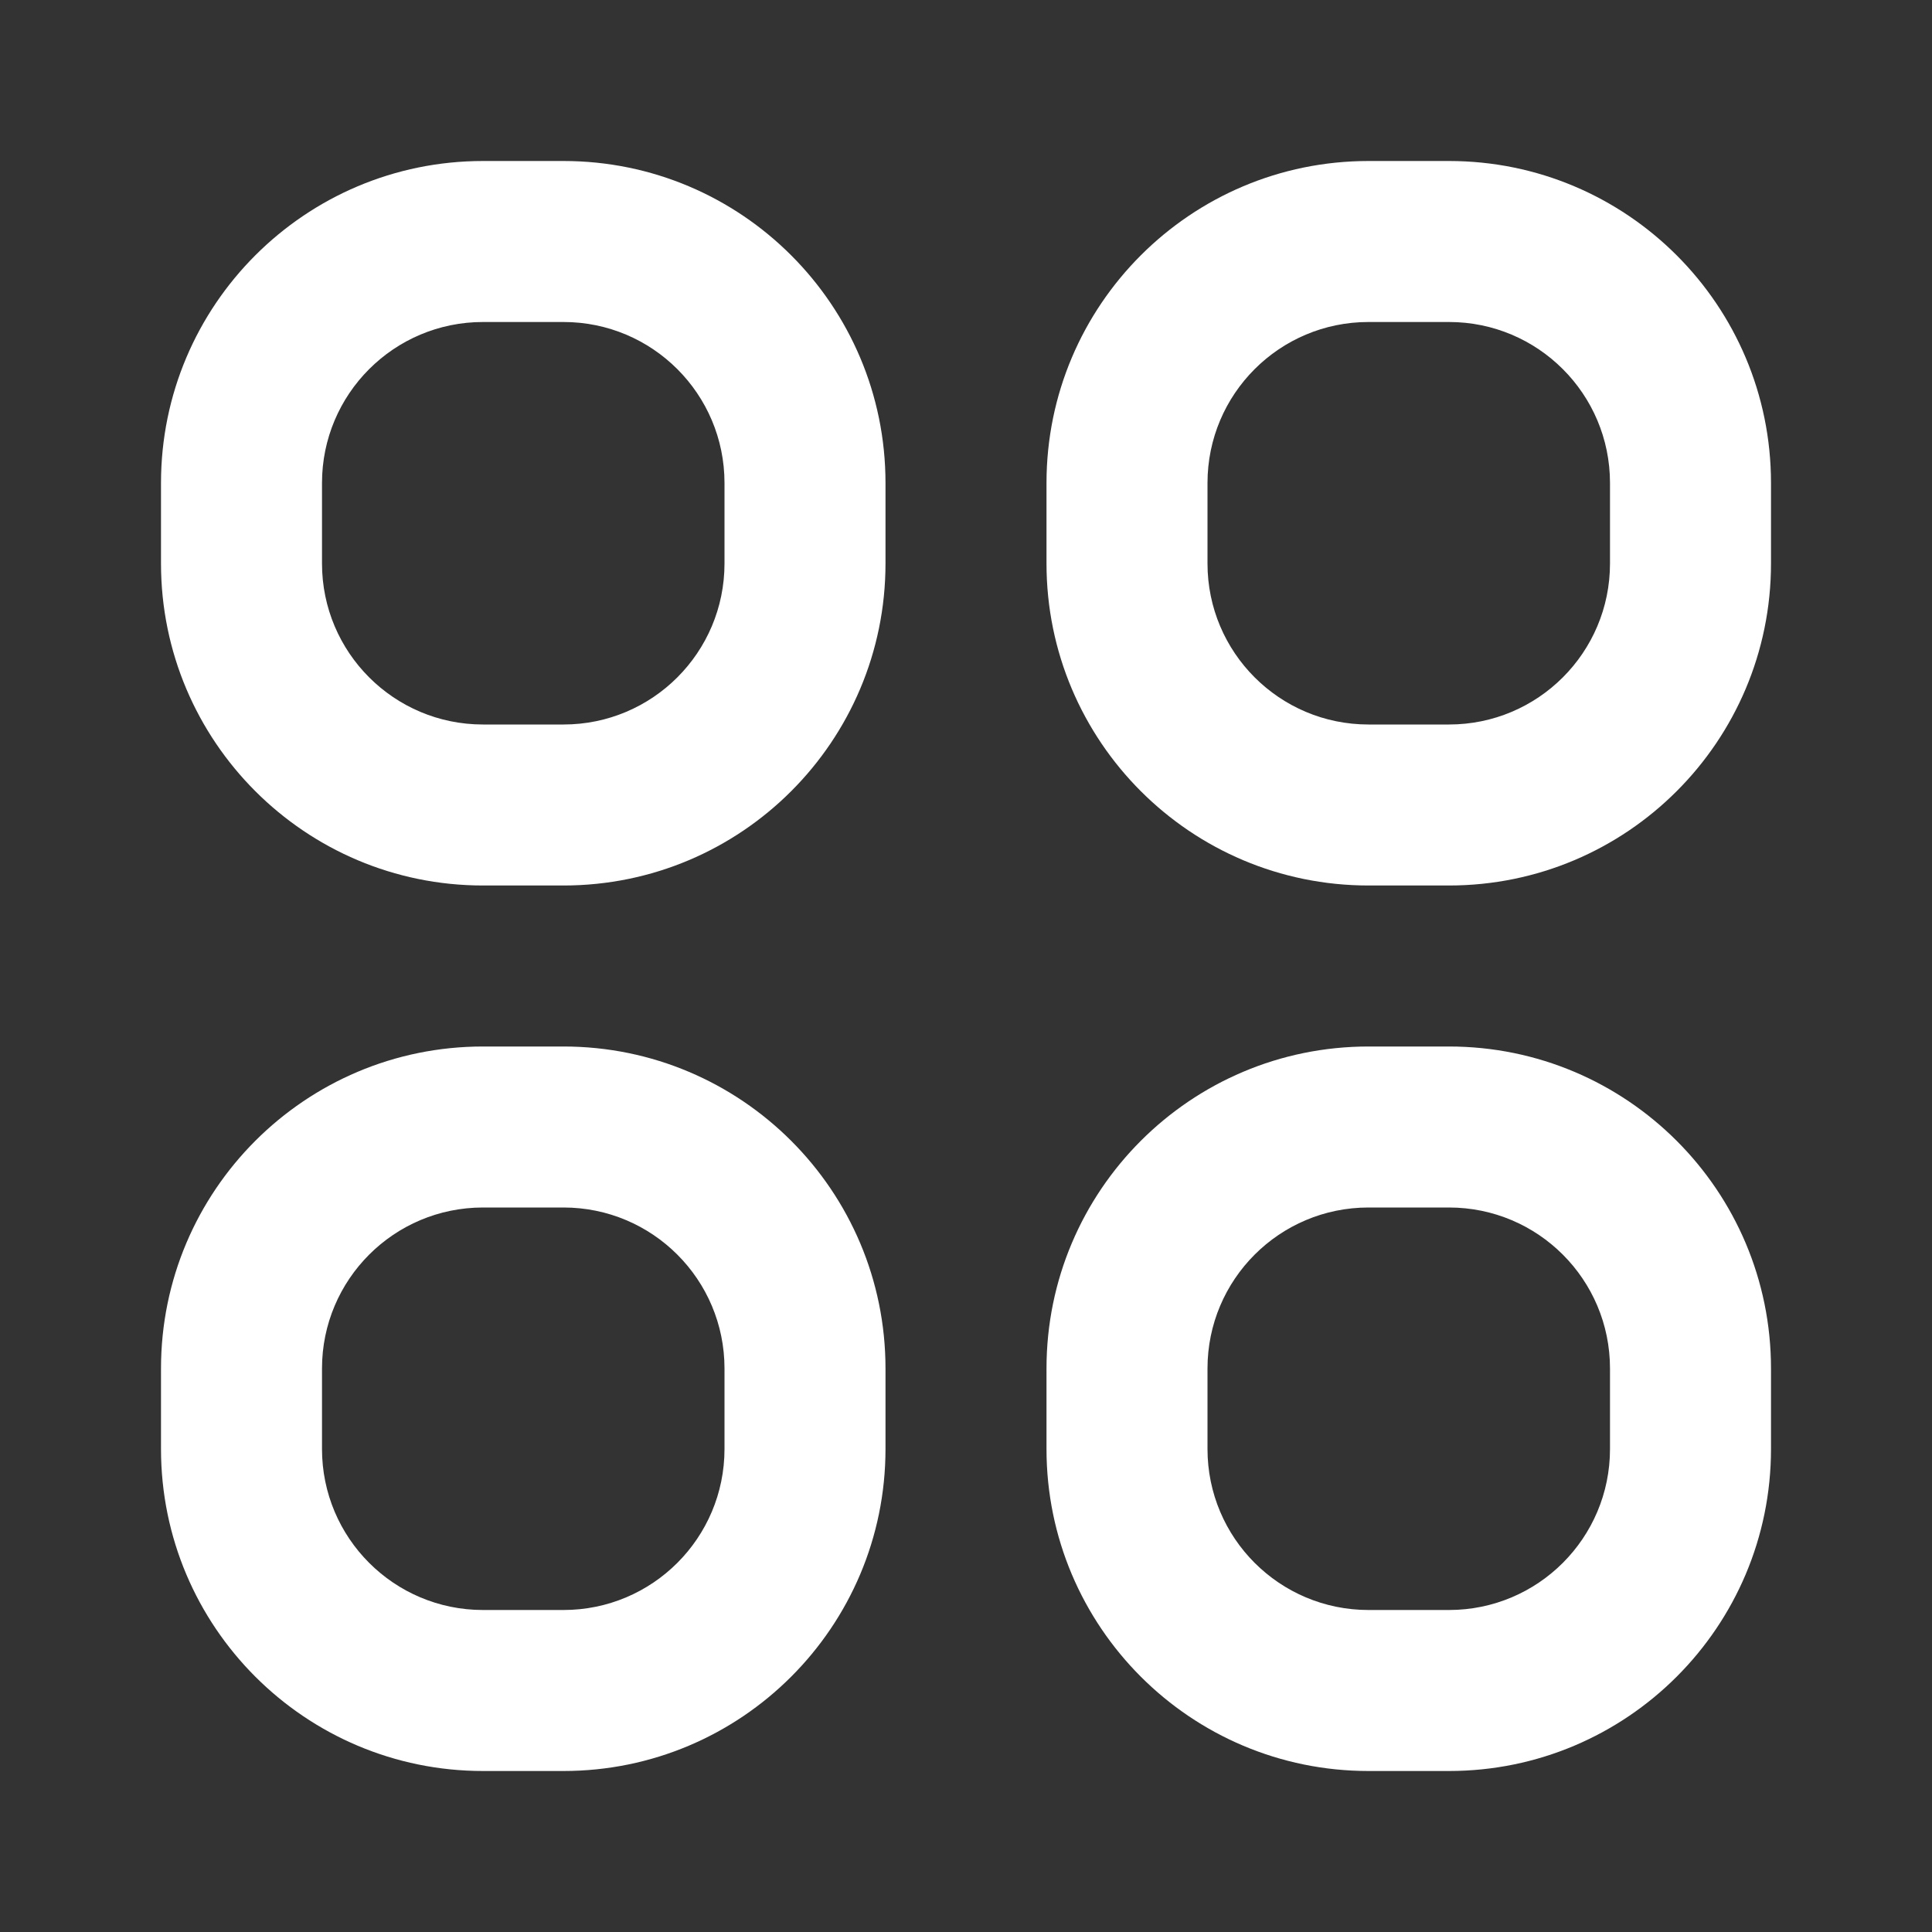
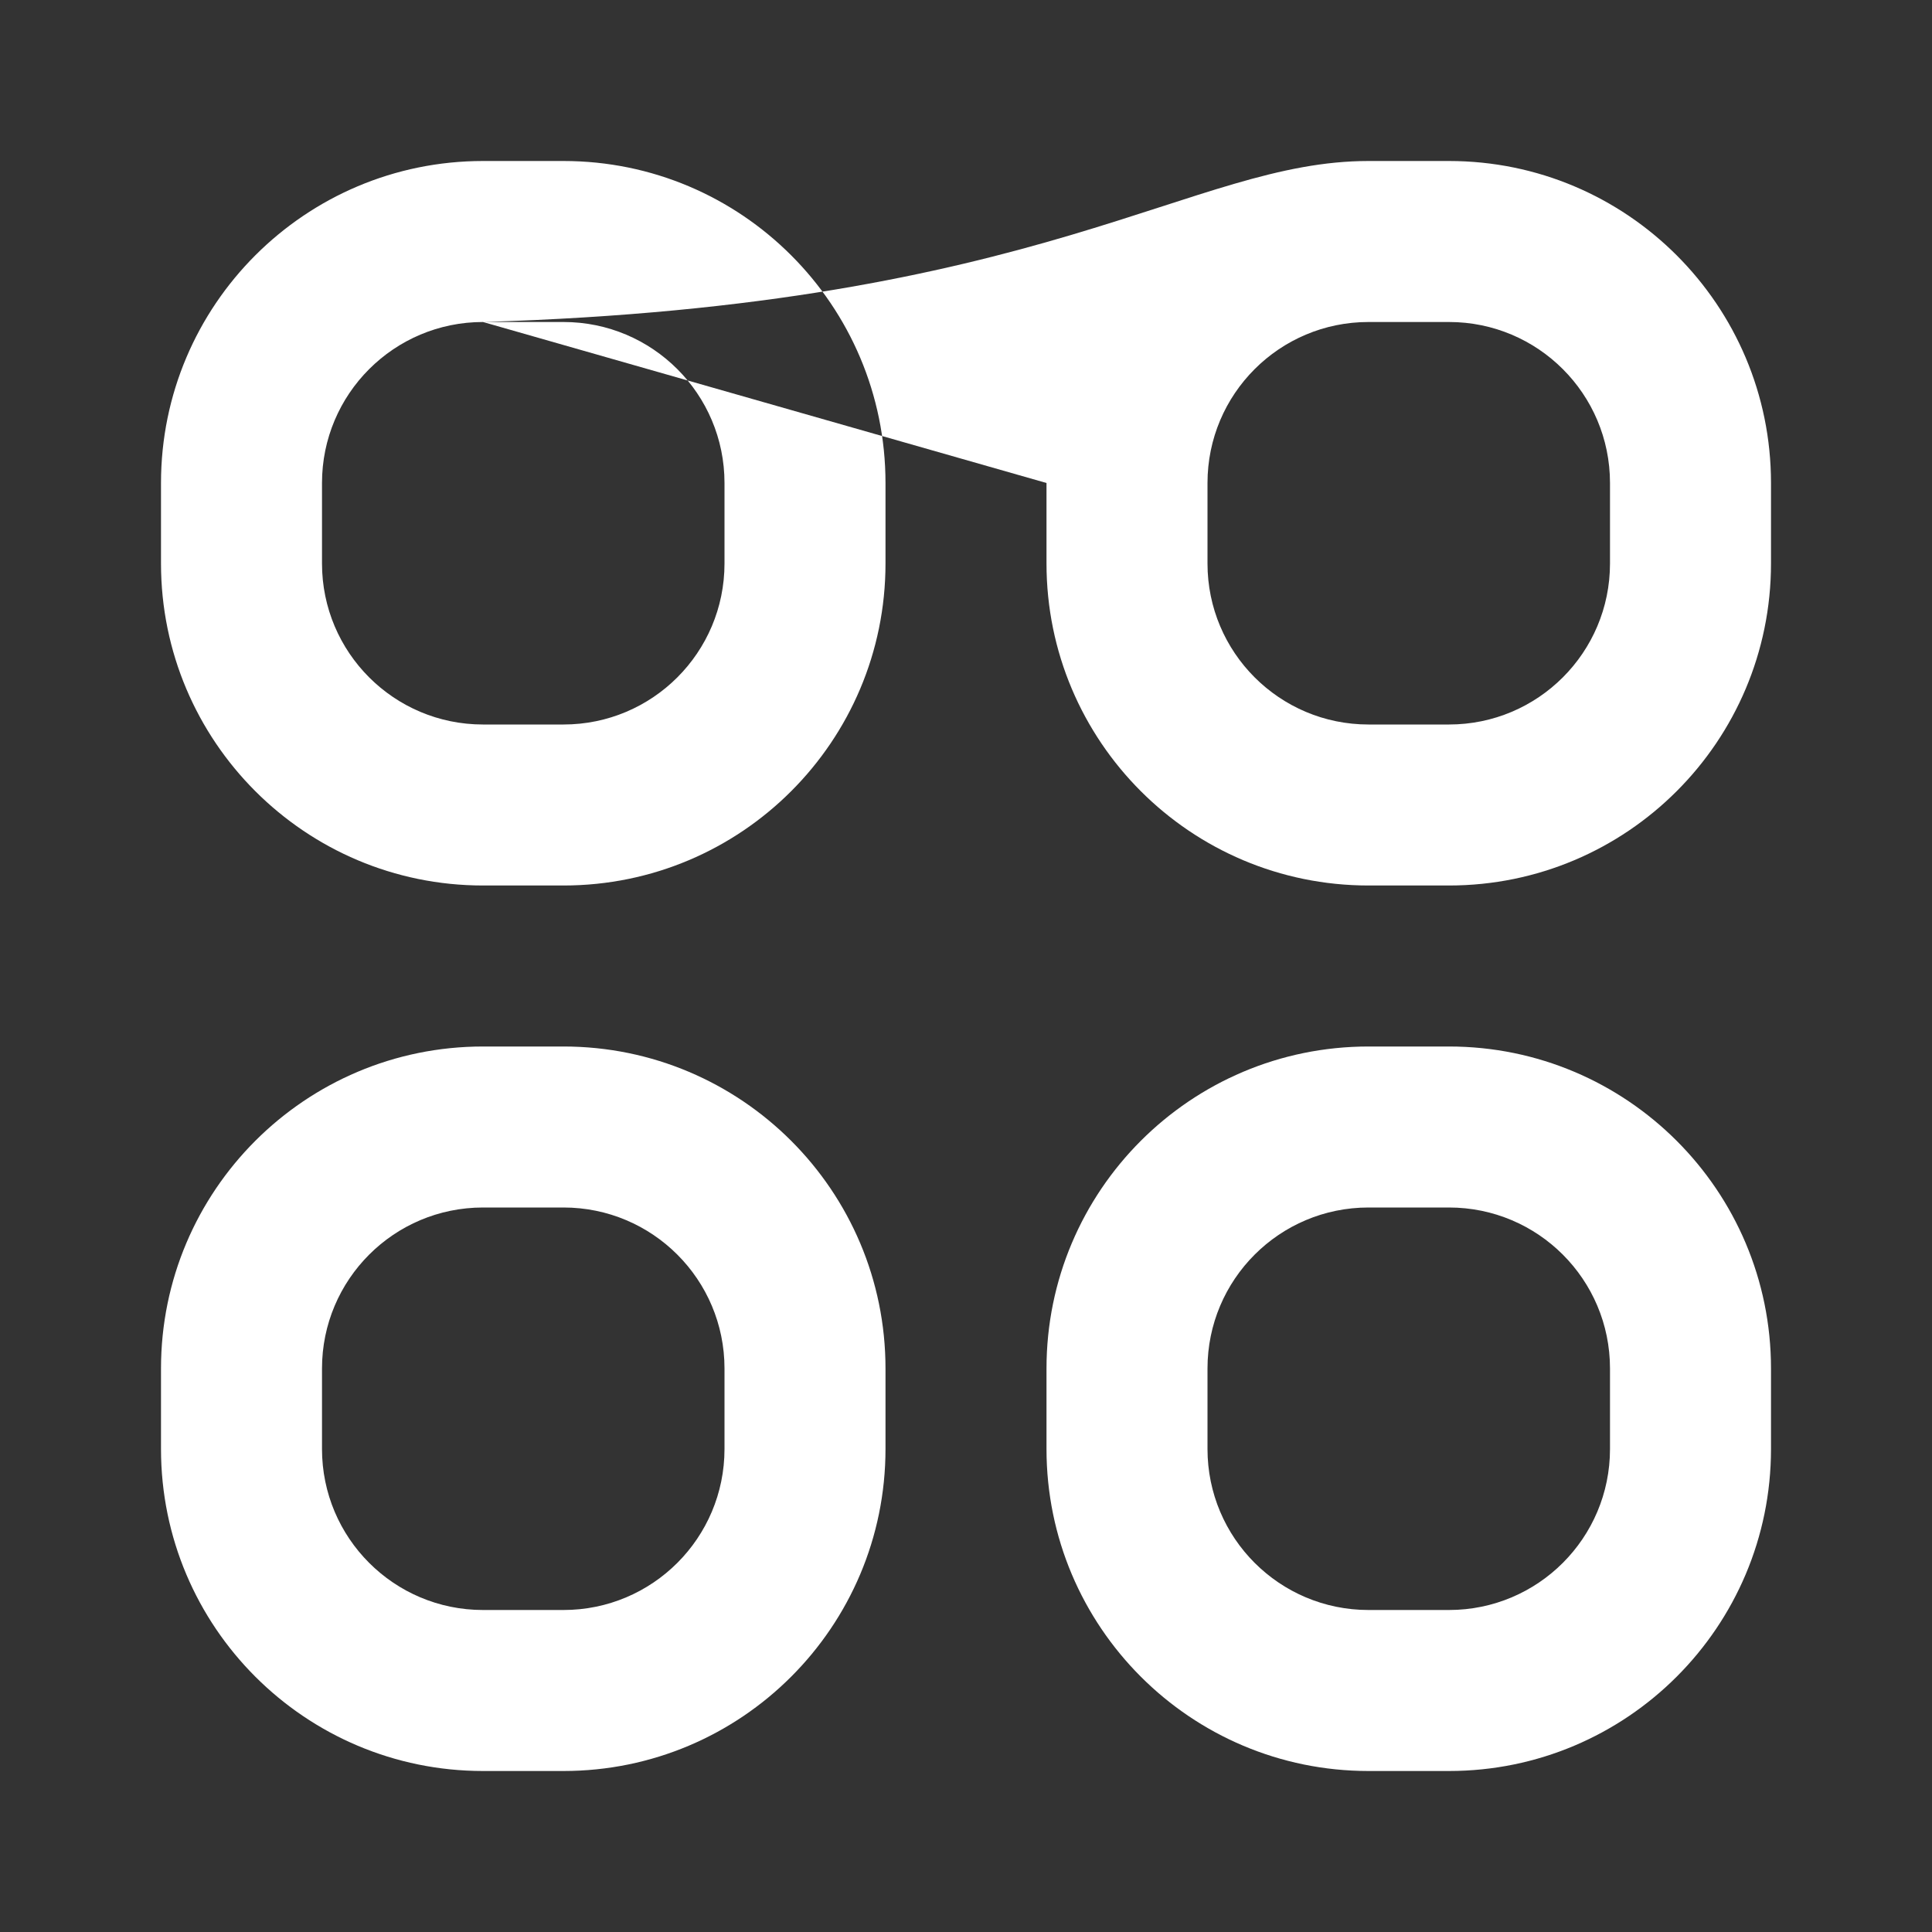
<svg xmlns="http://www.w3.org/2000/svg" width="24" height="24" viewBox="0 0 24 24" fill="none">
  <rect x="0" y="0" width="24" height="24" fill="#333333" stroke="none" />
-   <path fill-rule="evenodd" clip-rule="evenodd" d="M2 6C2 3.791 3.791 2 6 2H7C9.209 2 11 3.791 11 6V7C11 9.209 9.209 11 7 11H6C3.791 11 2 9.209 2 7V6ZM6 4C4.895 4 4 4.895 4 6V7C4 8.105 4.895 9 6 9H7C8.105 9 9 8.105 9 7V6C9 4.895 8.105 4 7 4H6ZM13 6C13 3.791 14.791 2 17 2H18C20.209 2 22 3.791 22 6V7C22 9.209 20.209 11 18 11H17C14.791 11 13 9.209 13 7V6ZM17 4C15.895 4 15 4.895 15 6V7C15 8.105 15.895 9 17 9H18C19.105 9 20 8.105 20 7V6C20 4.895 19.105 4 18 4H17ZM2 17C2 14.791 3.791 13 6 13H7C9.209 13 11 14.791 11 17V18C11 20.209 9.209 22 7 22H6C3.791 22 2 20.209 2 18V17ZM6 15C4.895 15 4 15.895 4 17V18C4 19.105 4.895 20 6 20H7C8.105 20 9 19.105 9 18V17C9 15.895 8.105 15 7 15H6ZM13 17C13 14.791 14.791 13 17 13H18C20.209 13 22 14.791 22 17V18C22 20.209 20.209 22 18 22H17C14.791 22 13 20.209 13 18V17ZM17 15C15.895 15 15 15.895 15 17V18C15 19.105 15.895 20 17 20H18C19.105 20 20 19.105 20 18V17C20 15.895 19.105 15 18 15H17Z" fill="white" />
+   <path fill-rule="evenodd" clip-rule="evenodd" d="M2 6C2 3.791 3.791 2 6 2H7C9.209 2 11 3.791 11 6V7C11 9.209 9.209 11 7 11H6C3.791 11 2 9.209 2 7V6ZM6 4C4.895 4 4 4.895 4 6V7C4 8.105 4.895 9 6 9H7C8.105 9 9 8.105 9 7V6C9 4.895 8.105 4 7 4H6ZC13 3.791 14.791 2 17 2H18C20.209 2 22 3.791 22 6V7C22 9.209 20.209 11 18 11H17C14.791 11 13 9.209 13 7V6ZM17 4C15.895 4 15 4.895 15 6V7C15 8.105 15.895 9 17 9H18C19.105 9 20 8.105 20 7V6C20 4.895 19.105 4 18 4H17ZM2 17C2 14.791 3.791 13 6 13H7C9.209 13 11 14.791 11 17V18C11 20.209 9.209 22 7 22H6C3.791 22 2 20.209 2 18V17ZM6 15C4.895 15 4 15.895 4 17V18C4 19.105 4.895 20 6 20H7C8.105 20 9 19.105 9 18V17C9 15.895 8.105 15 7 15H6ZM13 17C13 14.791 14.791 13 17 13H18C20.209 13 22 14.791 22 17V18C22 20.209 20.209 22 18 22H17C14.791 22 13 20.209 13 18V17ZM17 15C15.895 15 15 15.895 15 17V18C15 19.105 15.895 20 17 20H18C19.105 20 20 19.105 20 18V17C20 15.895 19.105 15 18 15H17Z" fill="white" />
</svg>